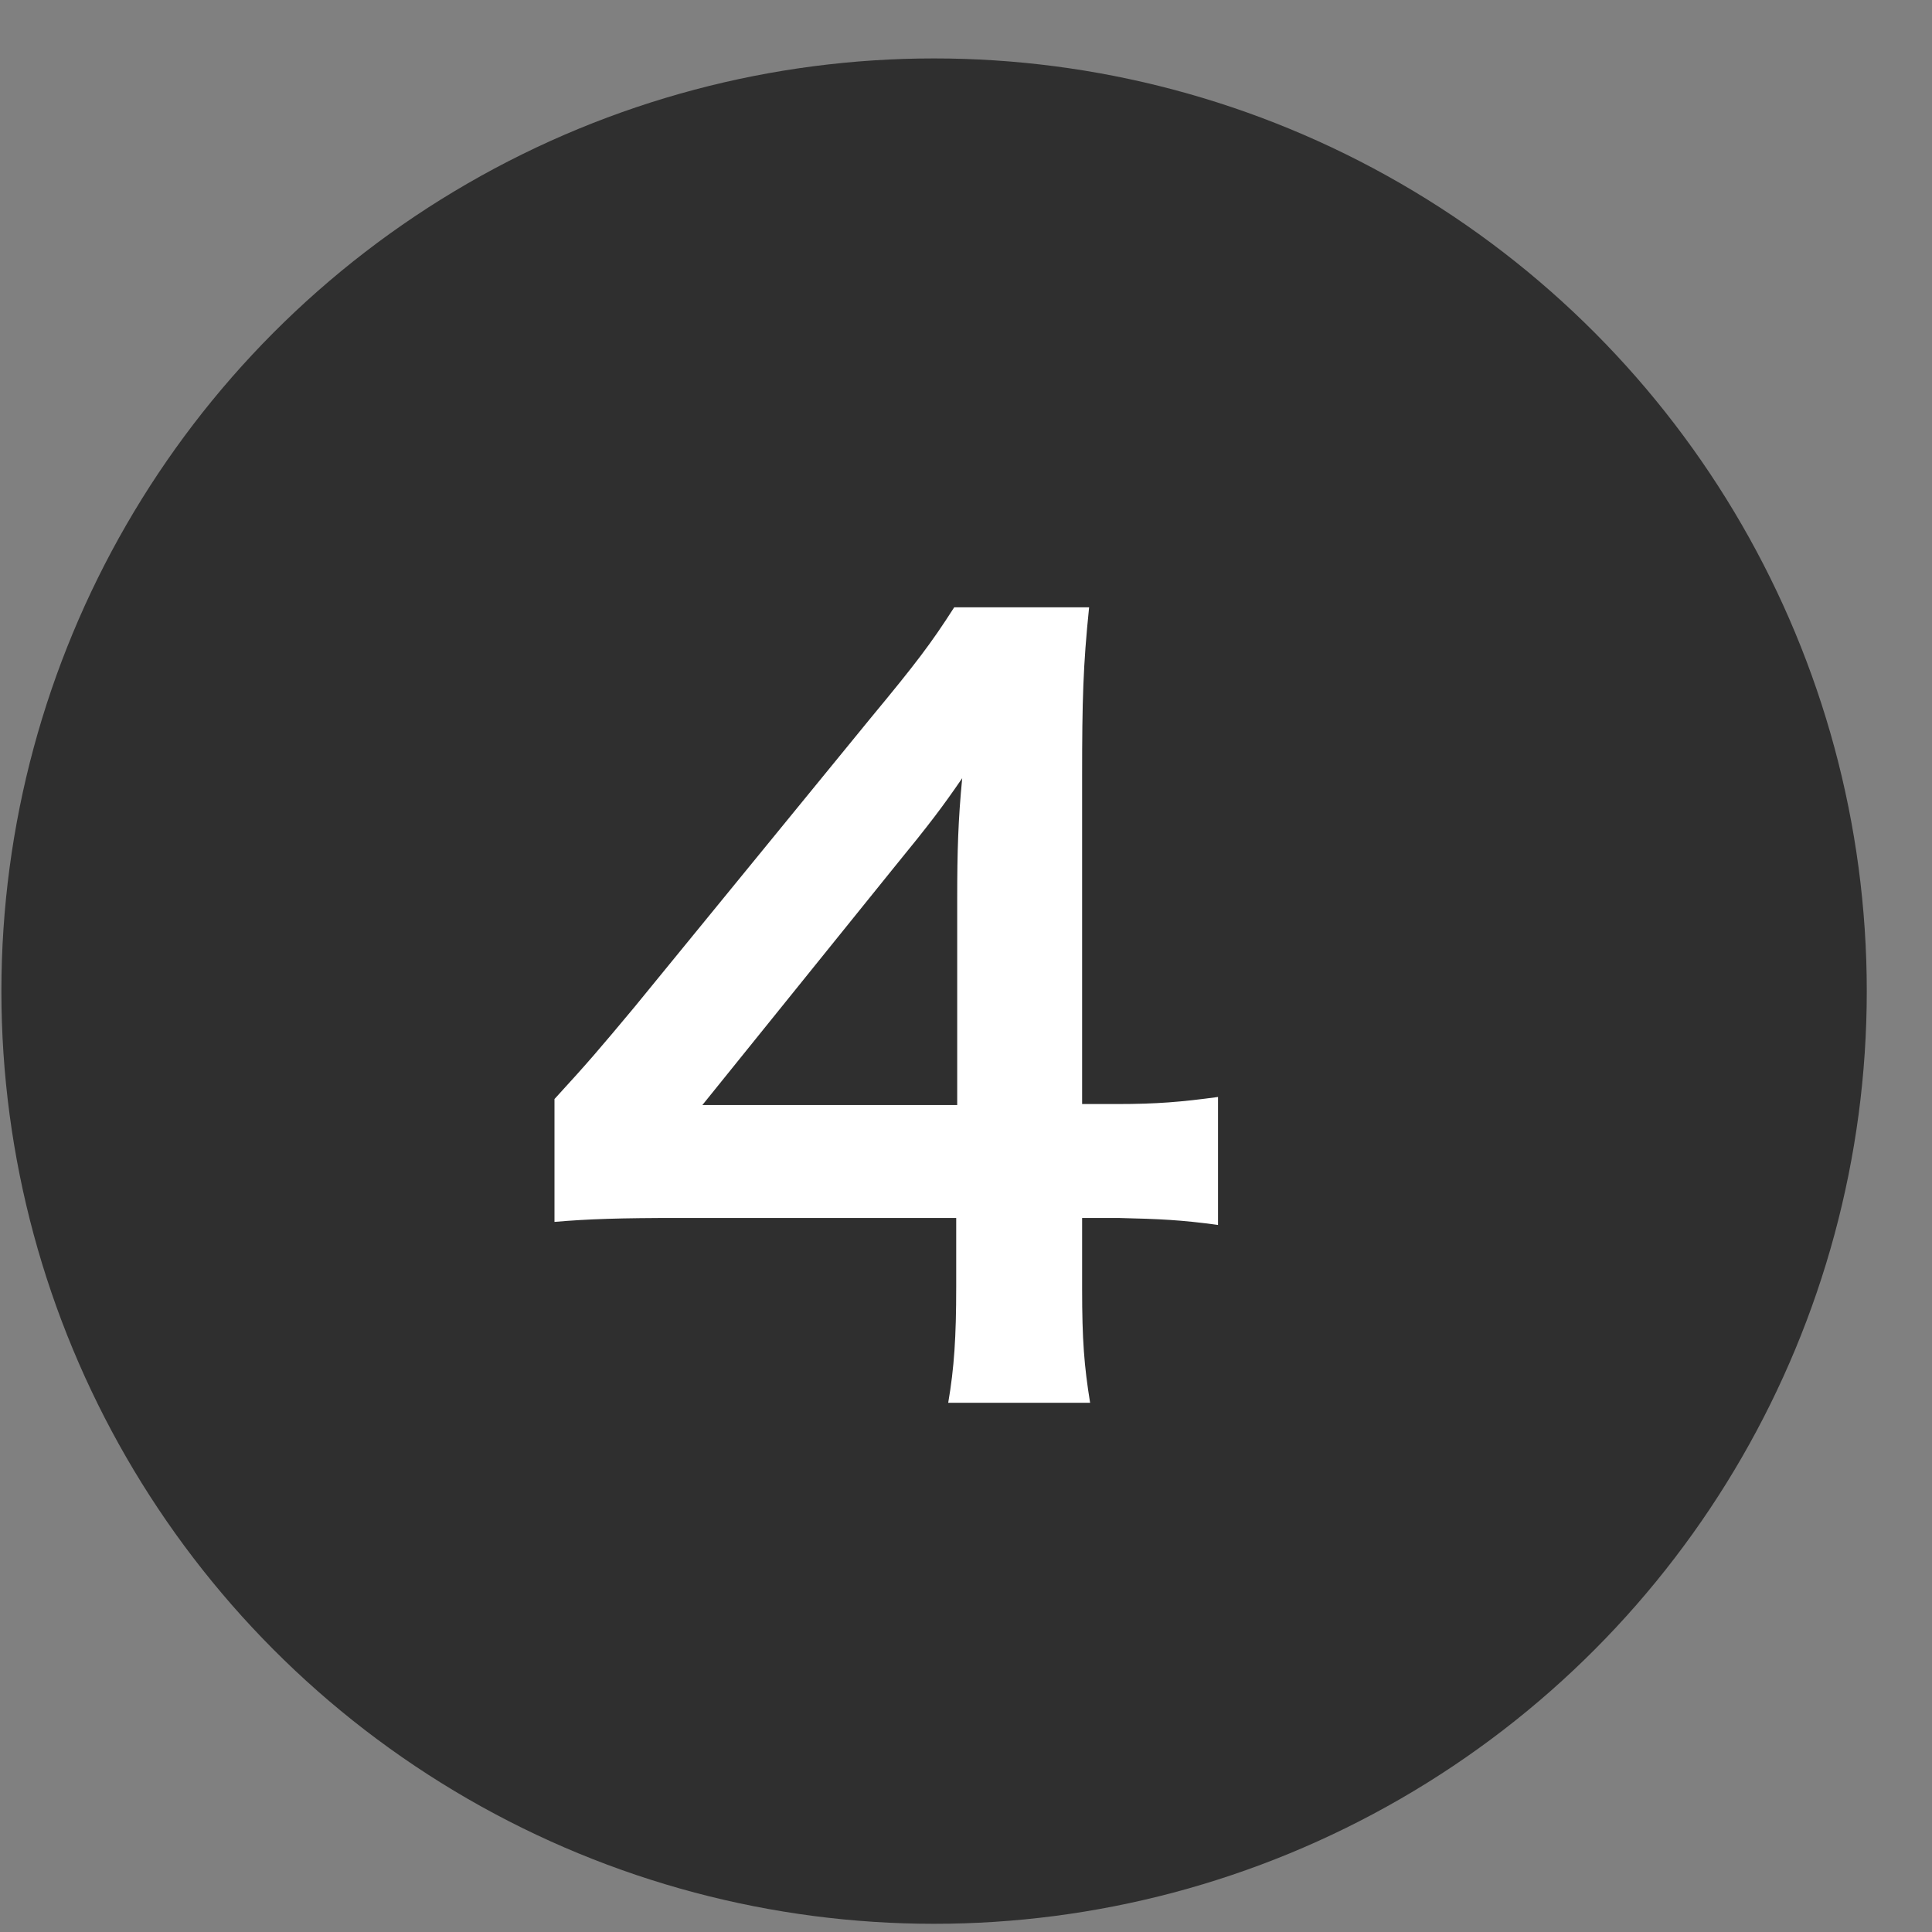
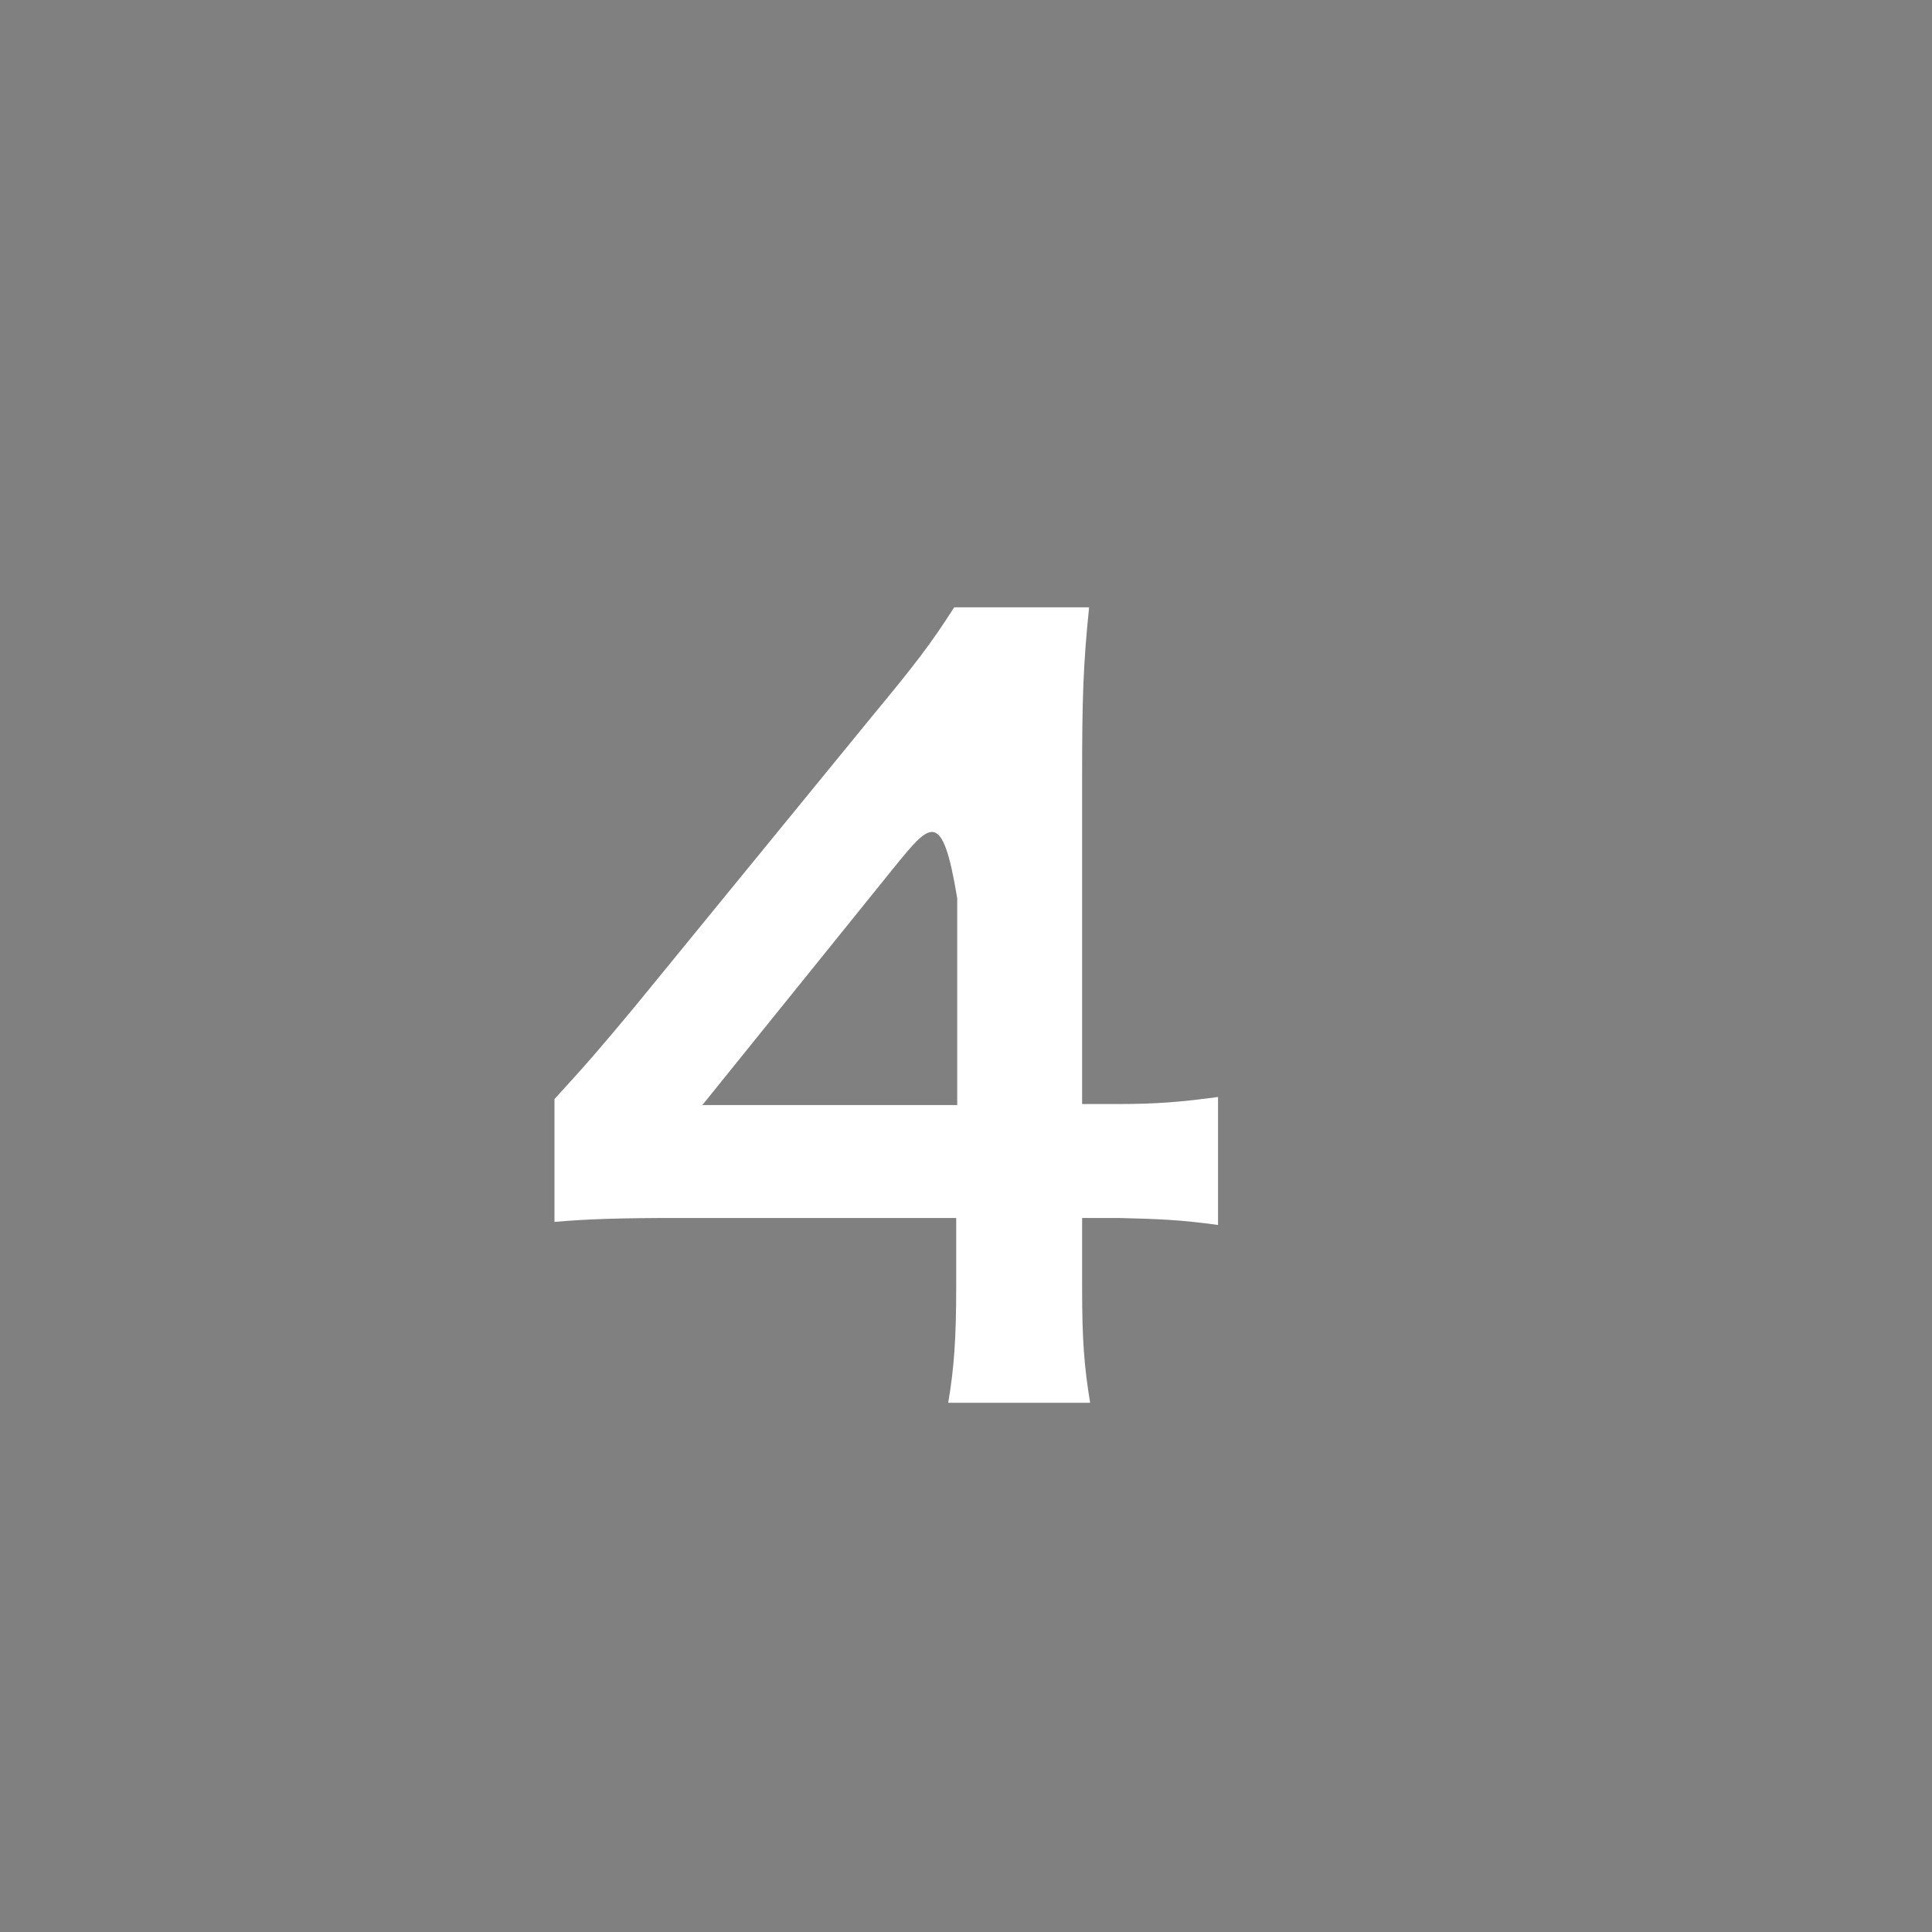
<svg xmlns="http://www.w3.org/2000/svg" width="29" height="29" viewBox="0 0 29 29" fill="none">
  <rect x="0" y="0" width="29" height="29" fill="#808080" stroke="none" />
-   <circle cx="14.021" cy="14.877" r="14" fill="#2F2F2F" />
-   <path d="M18.283 16.466V18.387C17.728 18.311 17.413 18.297 16.783 18.282H16.243V19.346C16.243 20.111 16.273 20.502 16.363 21.056H14.233C14.323 20.532 14.353 20.067 14.353 19.317V18.282H10.198C9.313 18.282 8.833 18.297 8.323 18.341V16.497C8.833 15.941 8.998 15.746 9.523 15.117L13.078 10.767C13.738 9.971 13.978 9.656 14.323 9.116H16.348C16.258 9.986 16.243 10.511 16.243 11.652V16.572H16.768C17.368 16.572 17.728 16.541 18.283 16.466ZM14.368 16.587V13.482C14.368 12.777 14.383 12.296 14.443 11.681C14.143 12.117 13.963 12.357 13.423 13.017L10.543 16.587H14.368Z" fill="white" />
+   <path d="M18.283 16.466V18.387C17.728 18.311 17.413 18.297 16.783 18.282H16.243V19.346C16.243 20.111 16.273 20.502 16.363 21.056H14.233C14.323 20.532 14.353 20.067 14.353 19.317V18.282H10.198C9.313 18.282 8.833 18.297 8.323 18.341V16.497C8.833 15.941 8.998 15.746 9.523 15.117L13.078 10.767C13.738 9.971 13.978 9.656 14.323 9.116H16.348C16.258 9.986 16.243 10.511 16.243 11.652V16.572H16.768C17.368 16.572 17.728 16.541 18.283 16.466ZM14.368 16.587V13.482C14.143 12.117 13.963 12.357 13.423 13.017L10.543 16.587H14.368Z" fill="white" />
</svg>